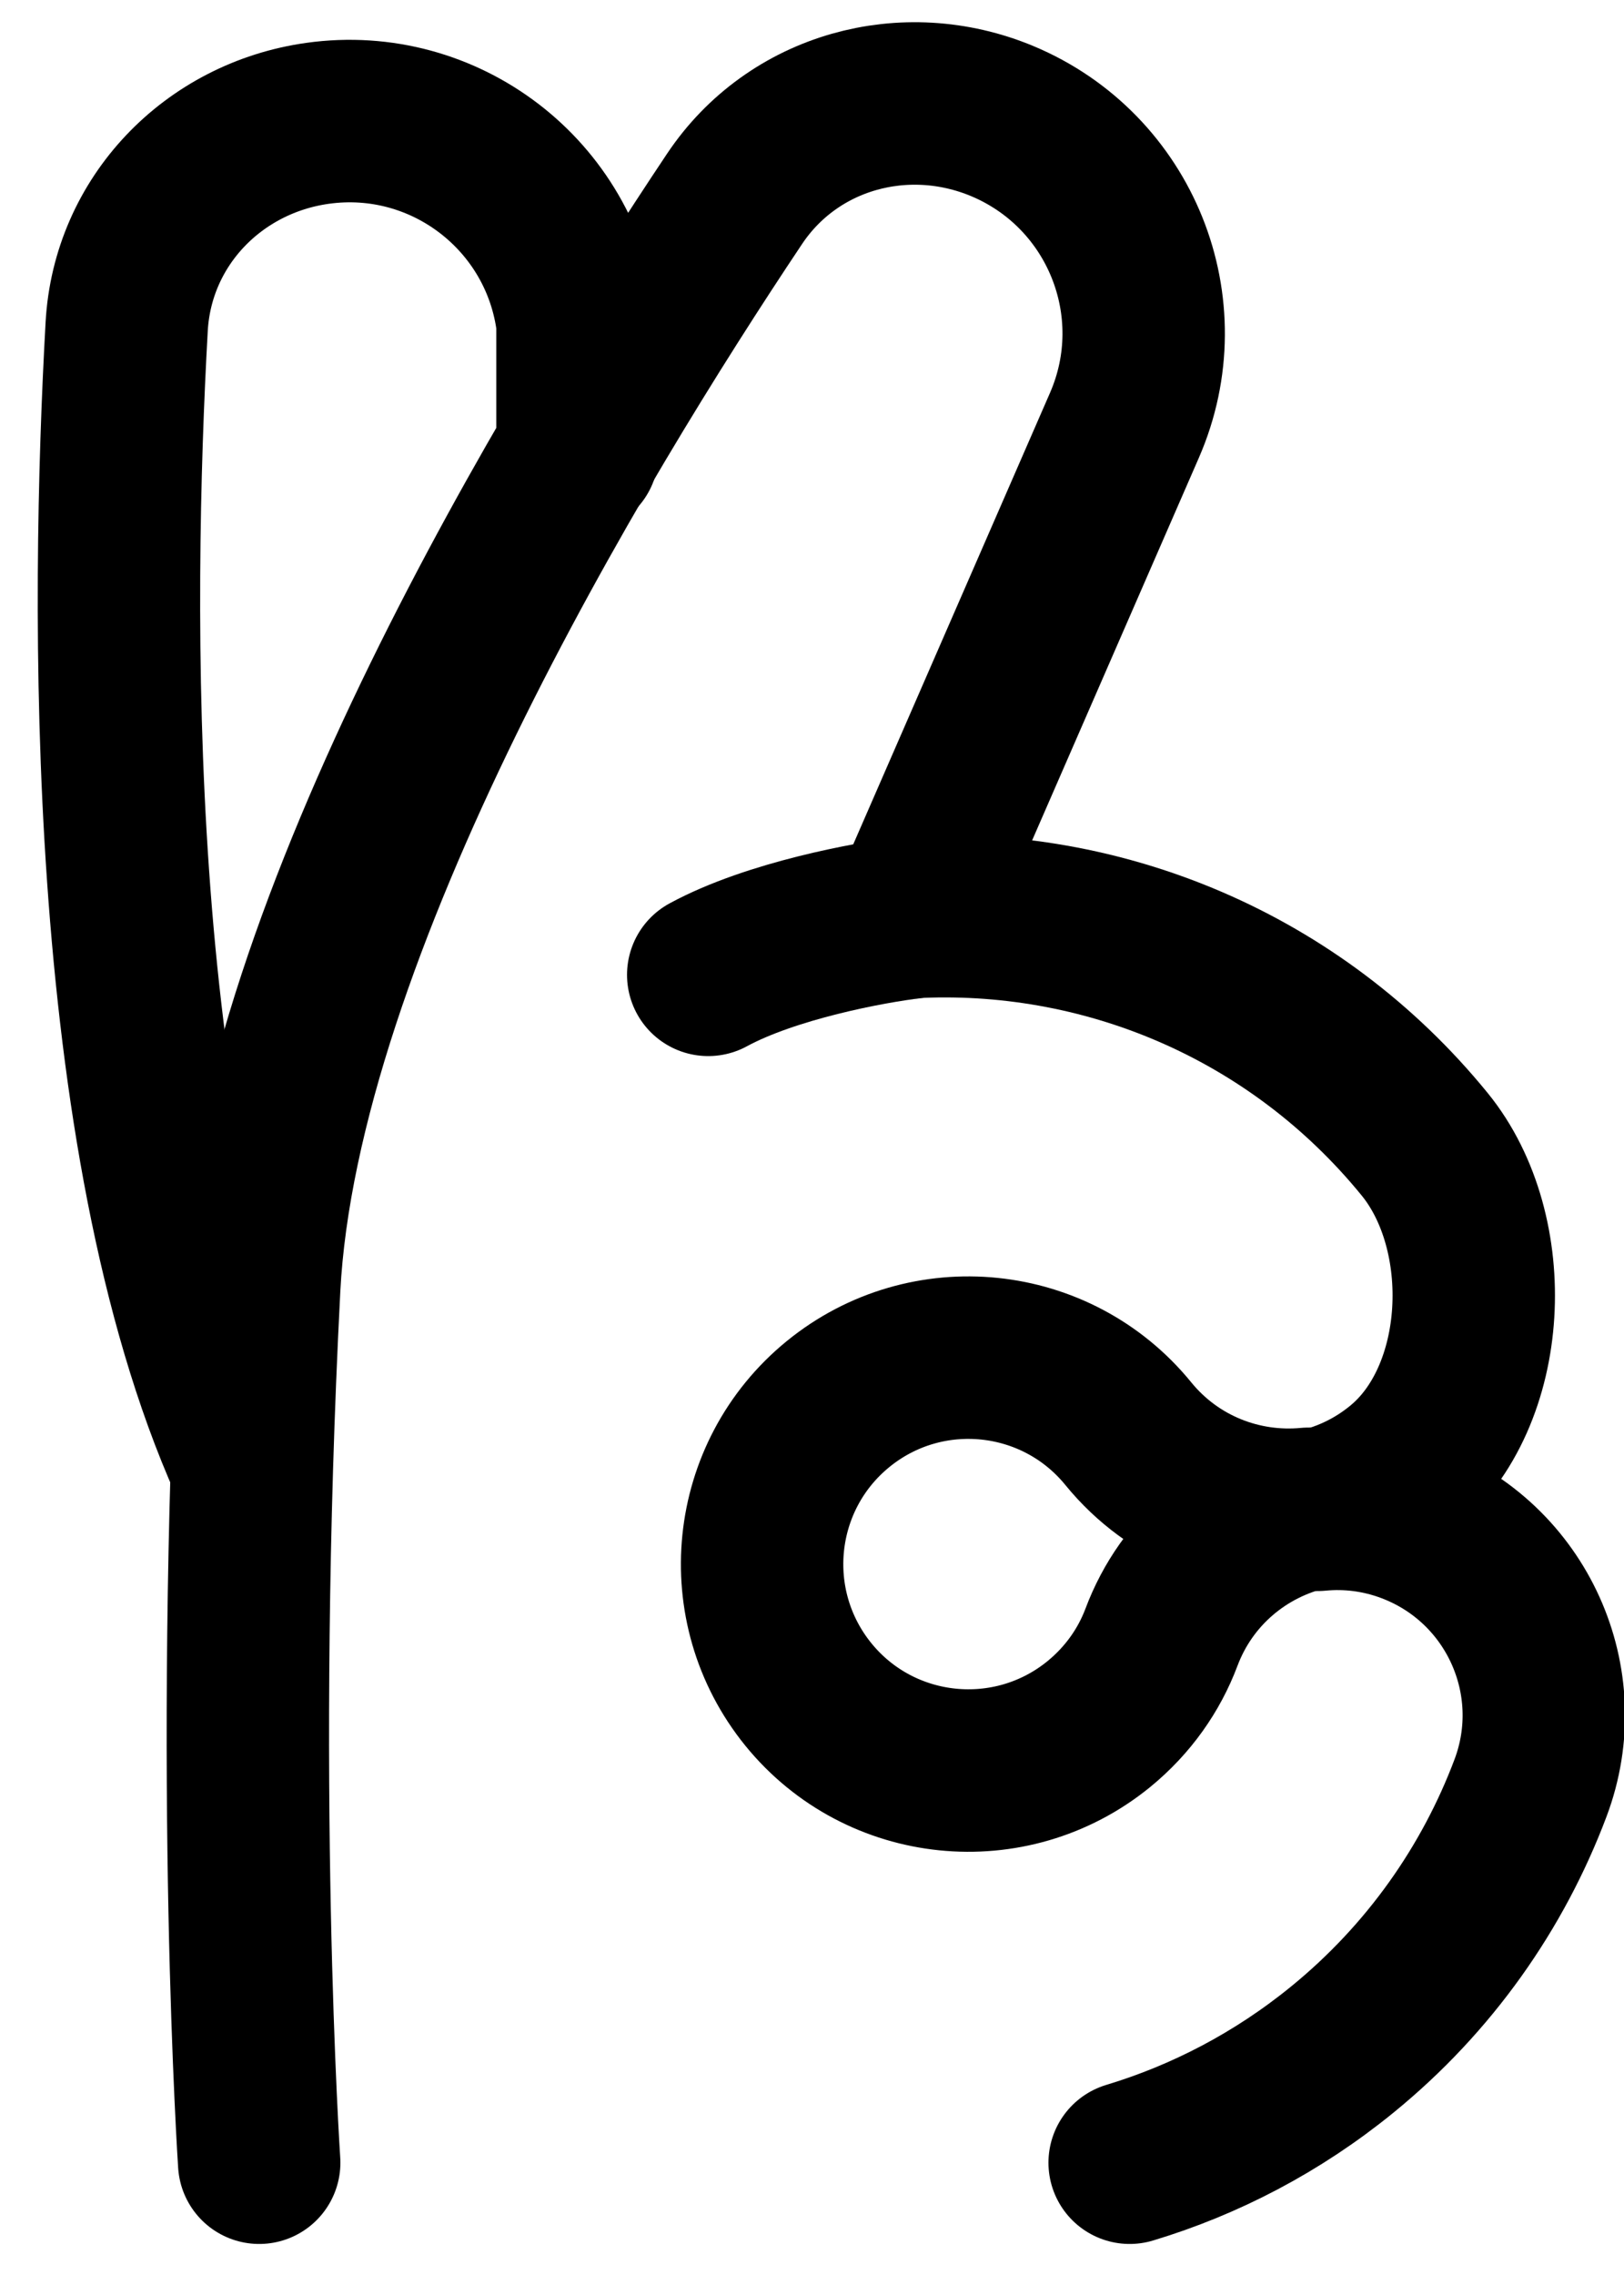
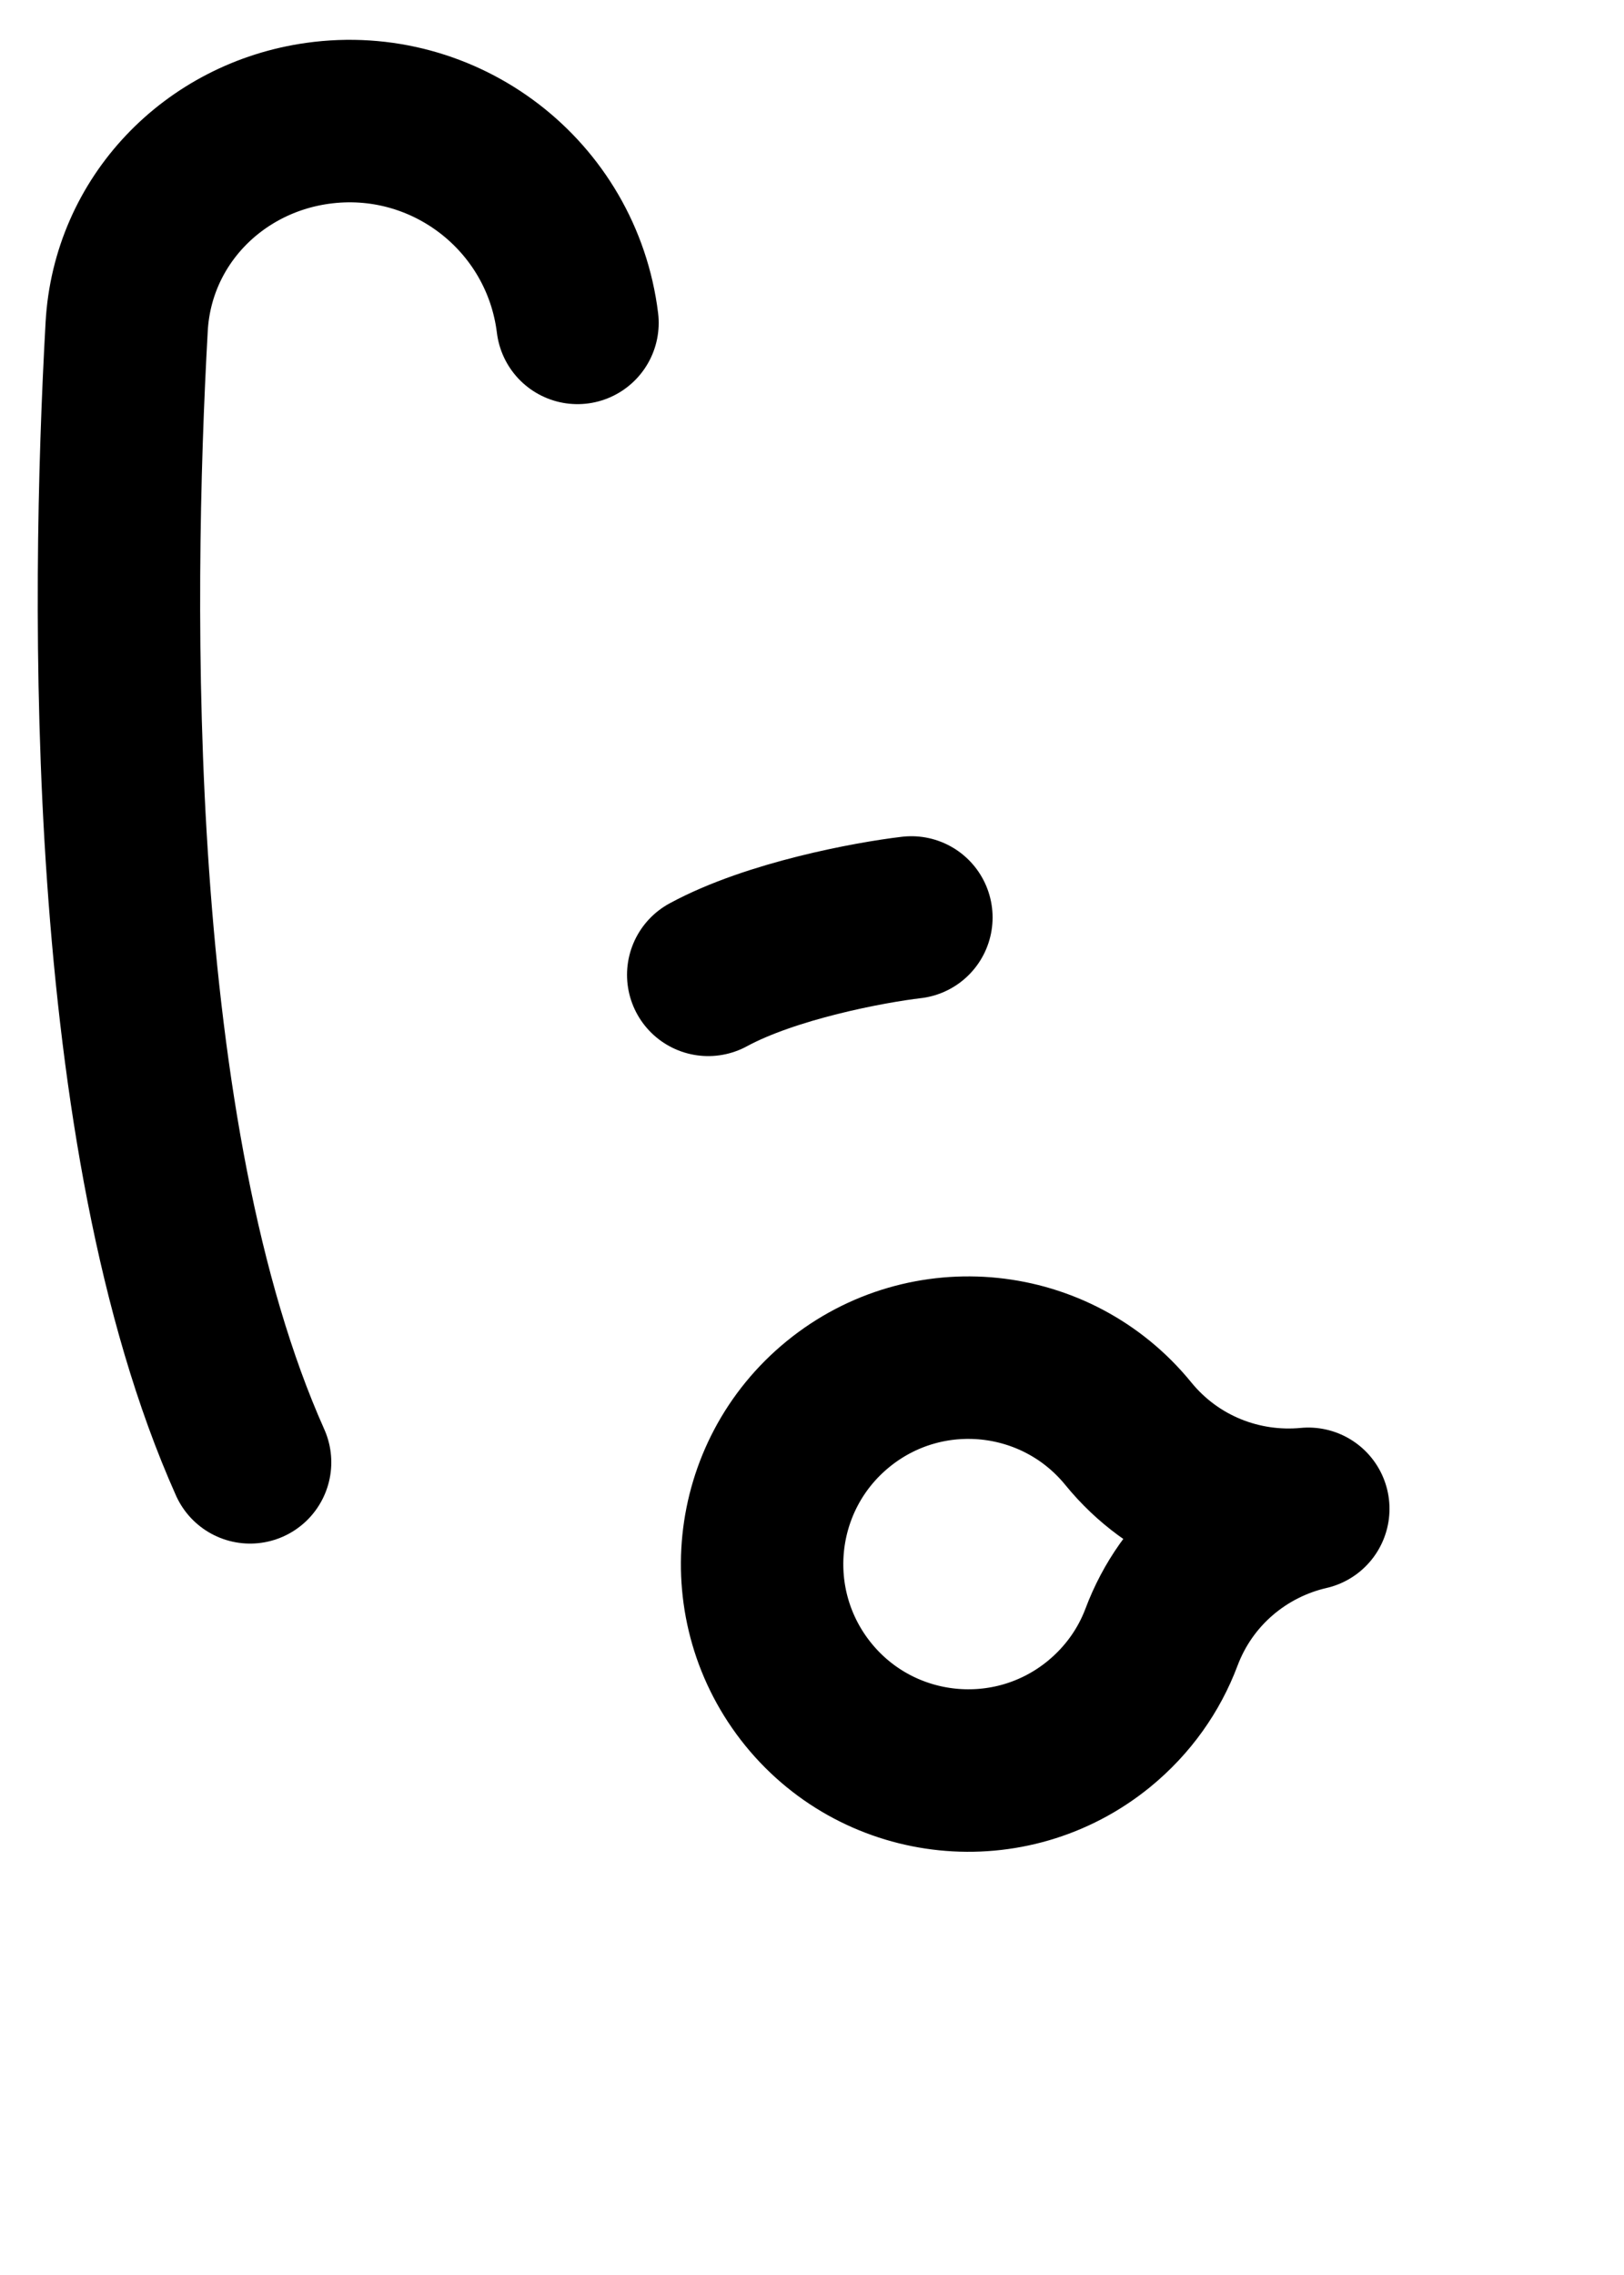
<svg xmlns="http://www.w3.org/2000/svg" width="10" height="14" viewBox="0 0 10 14" fill="none">
-   <path d="M6.956 13.309C7.42 13.169 7.866 12.938 8.265 12.613C8.804 12.174 9.194 11.614 9.424 11.004C9.672 10.347 9.34 9.615 8.683 9.367C8.495 9.296 8.302 9.273 8.115 9.291C8.298 9.249 8.475 9.165 8.63 9.038C9.174 8.595 9.216 7.586 8.773 7.042C7.971 6.058 6.78 5.578 5.604 5.644L6.924 2.617C7.24 1.892 6.901 1.05 6.171 0.745C5.573 0.496 4.883 0.685 4.523 1.224C3.532 2.706 1.709 5.712 1.596 7.925C1.439 10.974 1.596 13.309 1.596 13.309" stroke="black" stroke-linecap="round" stroke-linejoin="round" />
  <path fill-rule="evenodd" clip-rule="evenodd" d="M5.161 8.64C4.617 9.083 4.535 9.883 4.978 10.428C5.421 10.972 6.222 11.053 6.766 10.61C6.947 10.462 7.076 10.277 7.152 10.075C7.307 9.662 7.656 9.377 8.056 9.285C7.647 9.324 7.227 9.165 6.948 8.823C6.505 8.279 5.705 8.197 5.161 8.64Z" stroke="black" stroke-linecap="round" stroke-linejoin="round" />
  <path d="M5.612 5.646C5.356 5.676 4.748 5.789 4.361 5.999" stroke="black" stroke-linecap="round" stroke-linejoin="round" />
-   <path d="M1.54 8.999C0.645 6.998 0.685 3.711 0.78 2.01C0.816 1.362 1.313 0.849 1.955 0.759C2.738 0.649 3.459 1.202 3.556 1.987V2.786" stroke="black" stroke-linecap="round" stroke-linejoin="round" />
+   <path d="M1.54 8.999C0.645 6.998 0.685 3.711 0.78 2.01C0.816 1.362 1.313 0.849 1.955 0.759C2.738 0.649 3.459 1.202 3.556 1.987" stroke="black" stroke-linecap="round" stroke-linejoin="round" />
</svg>